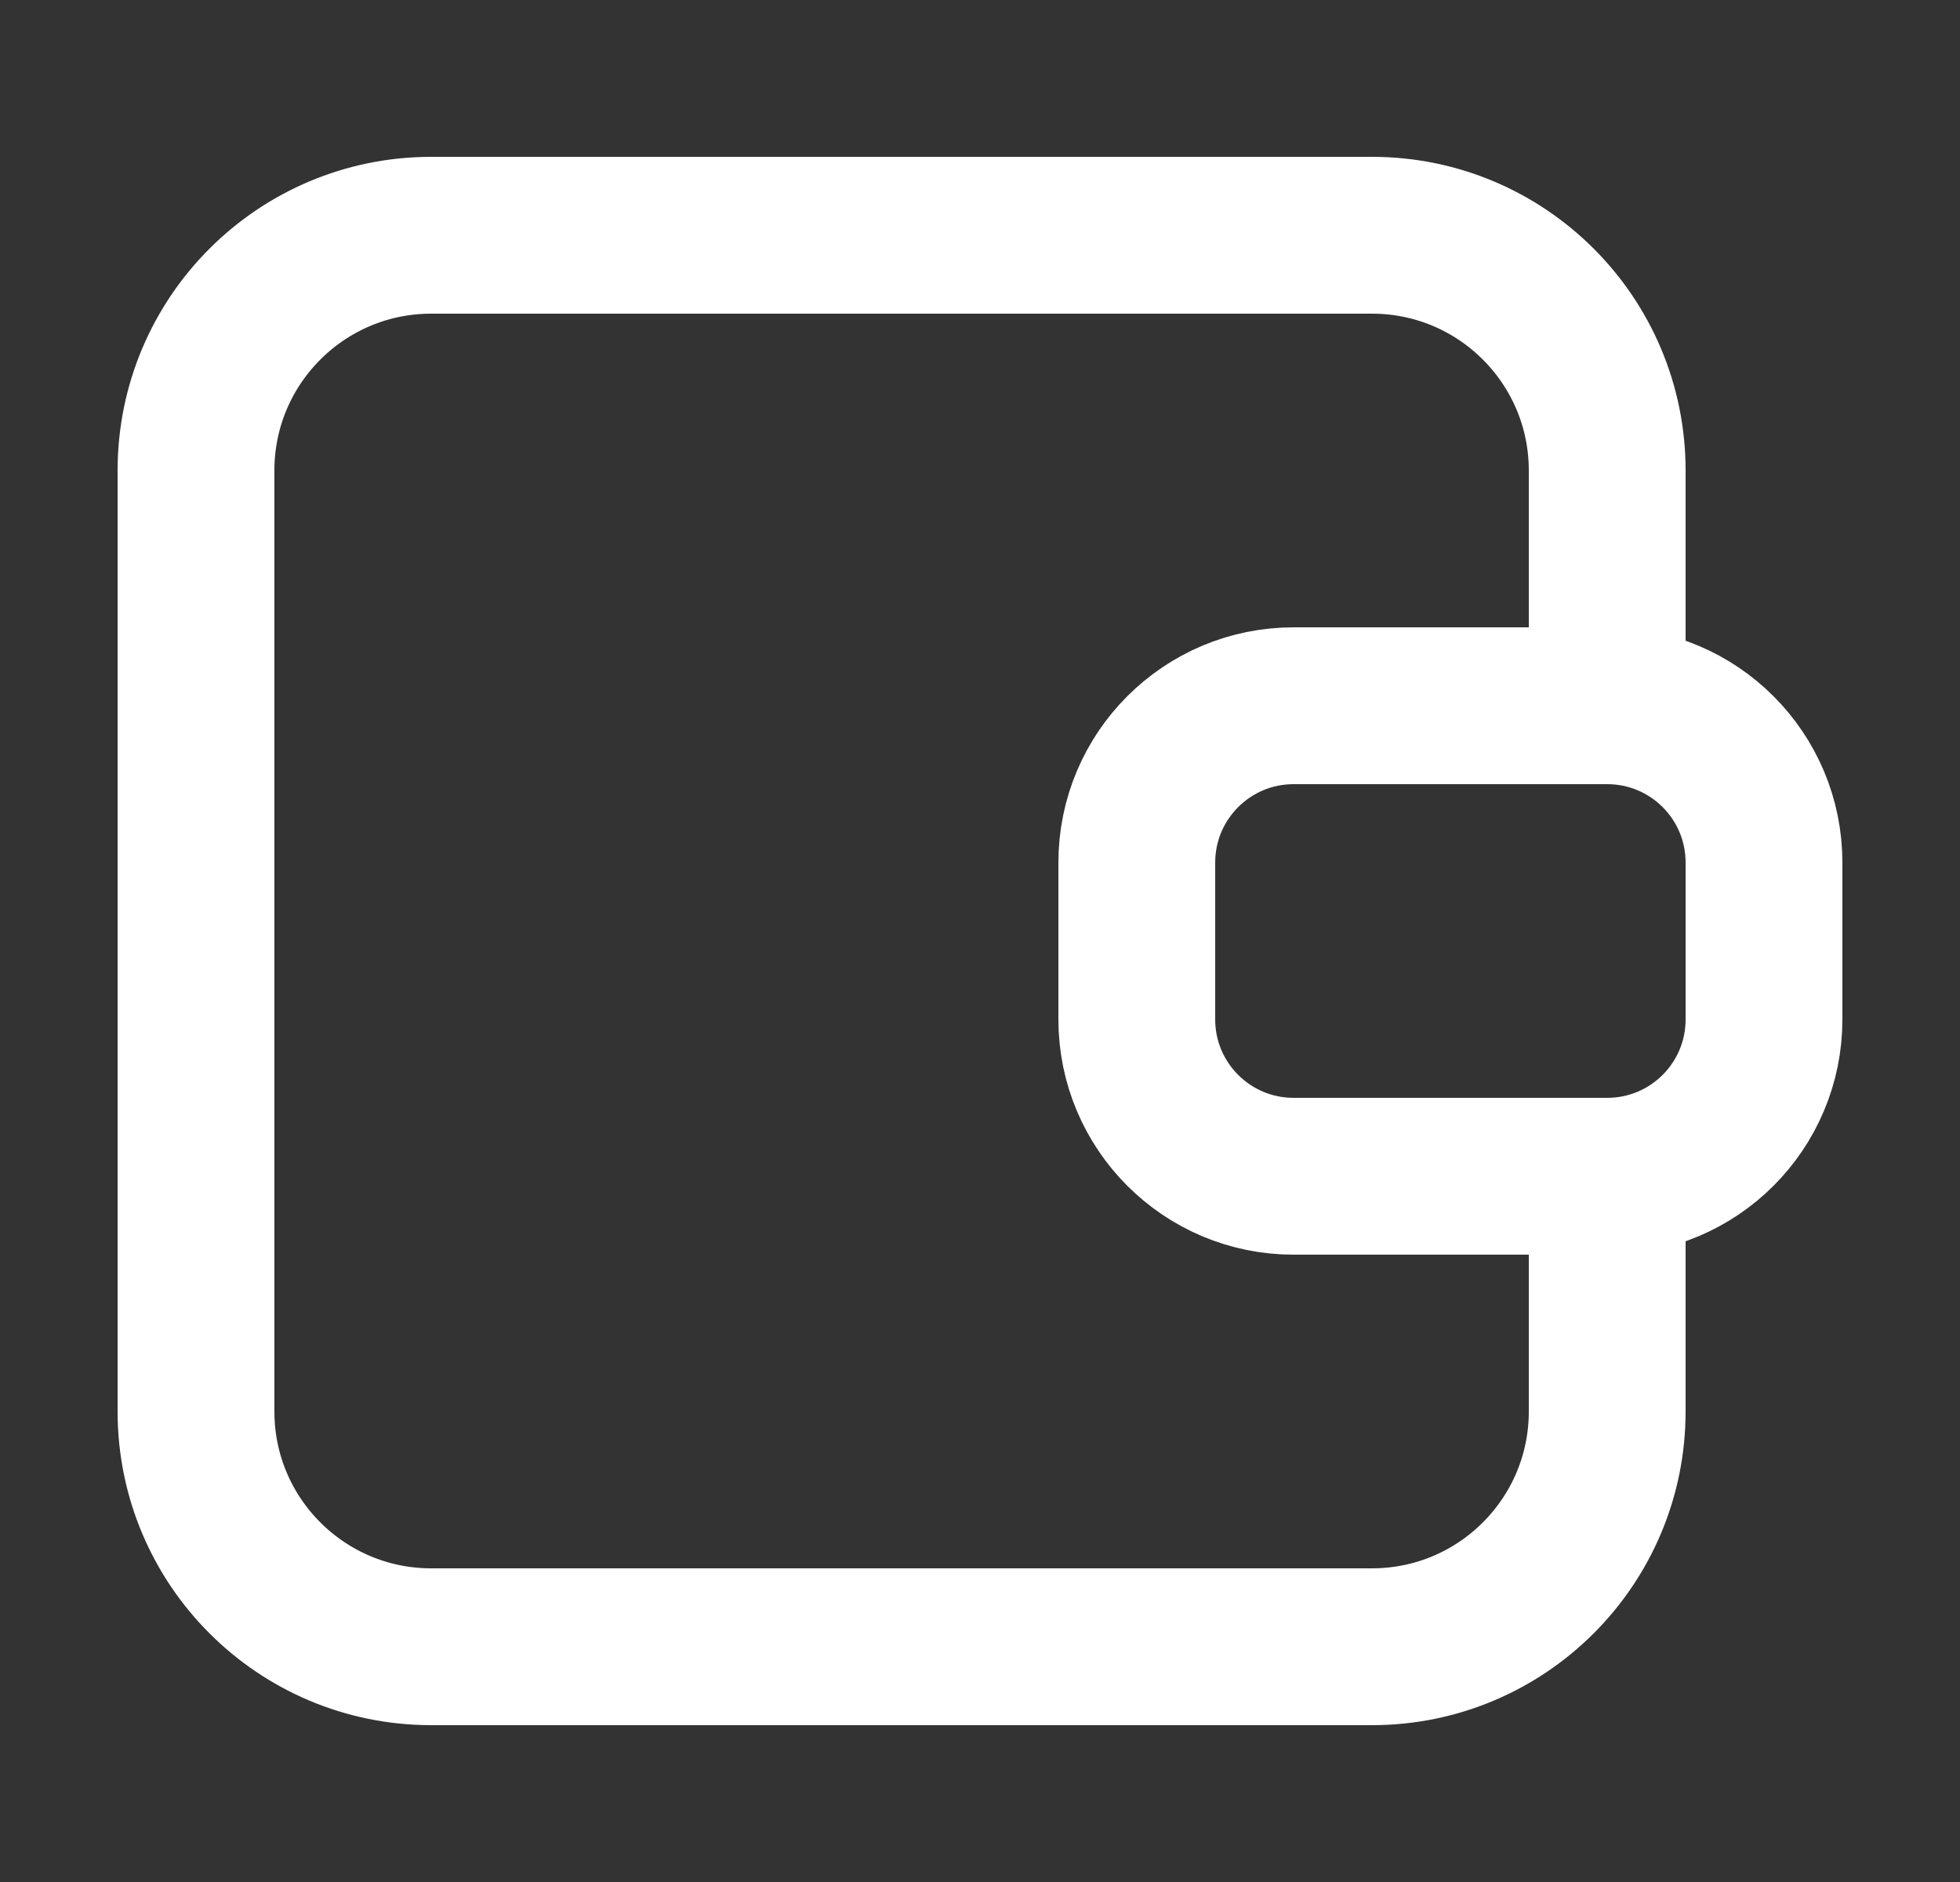
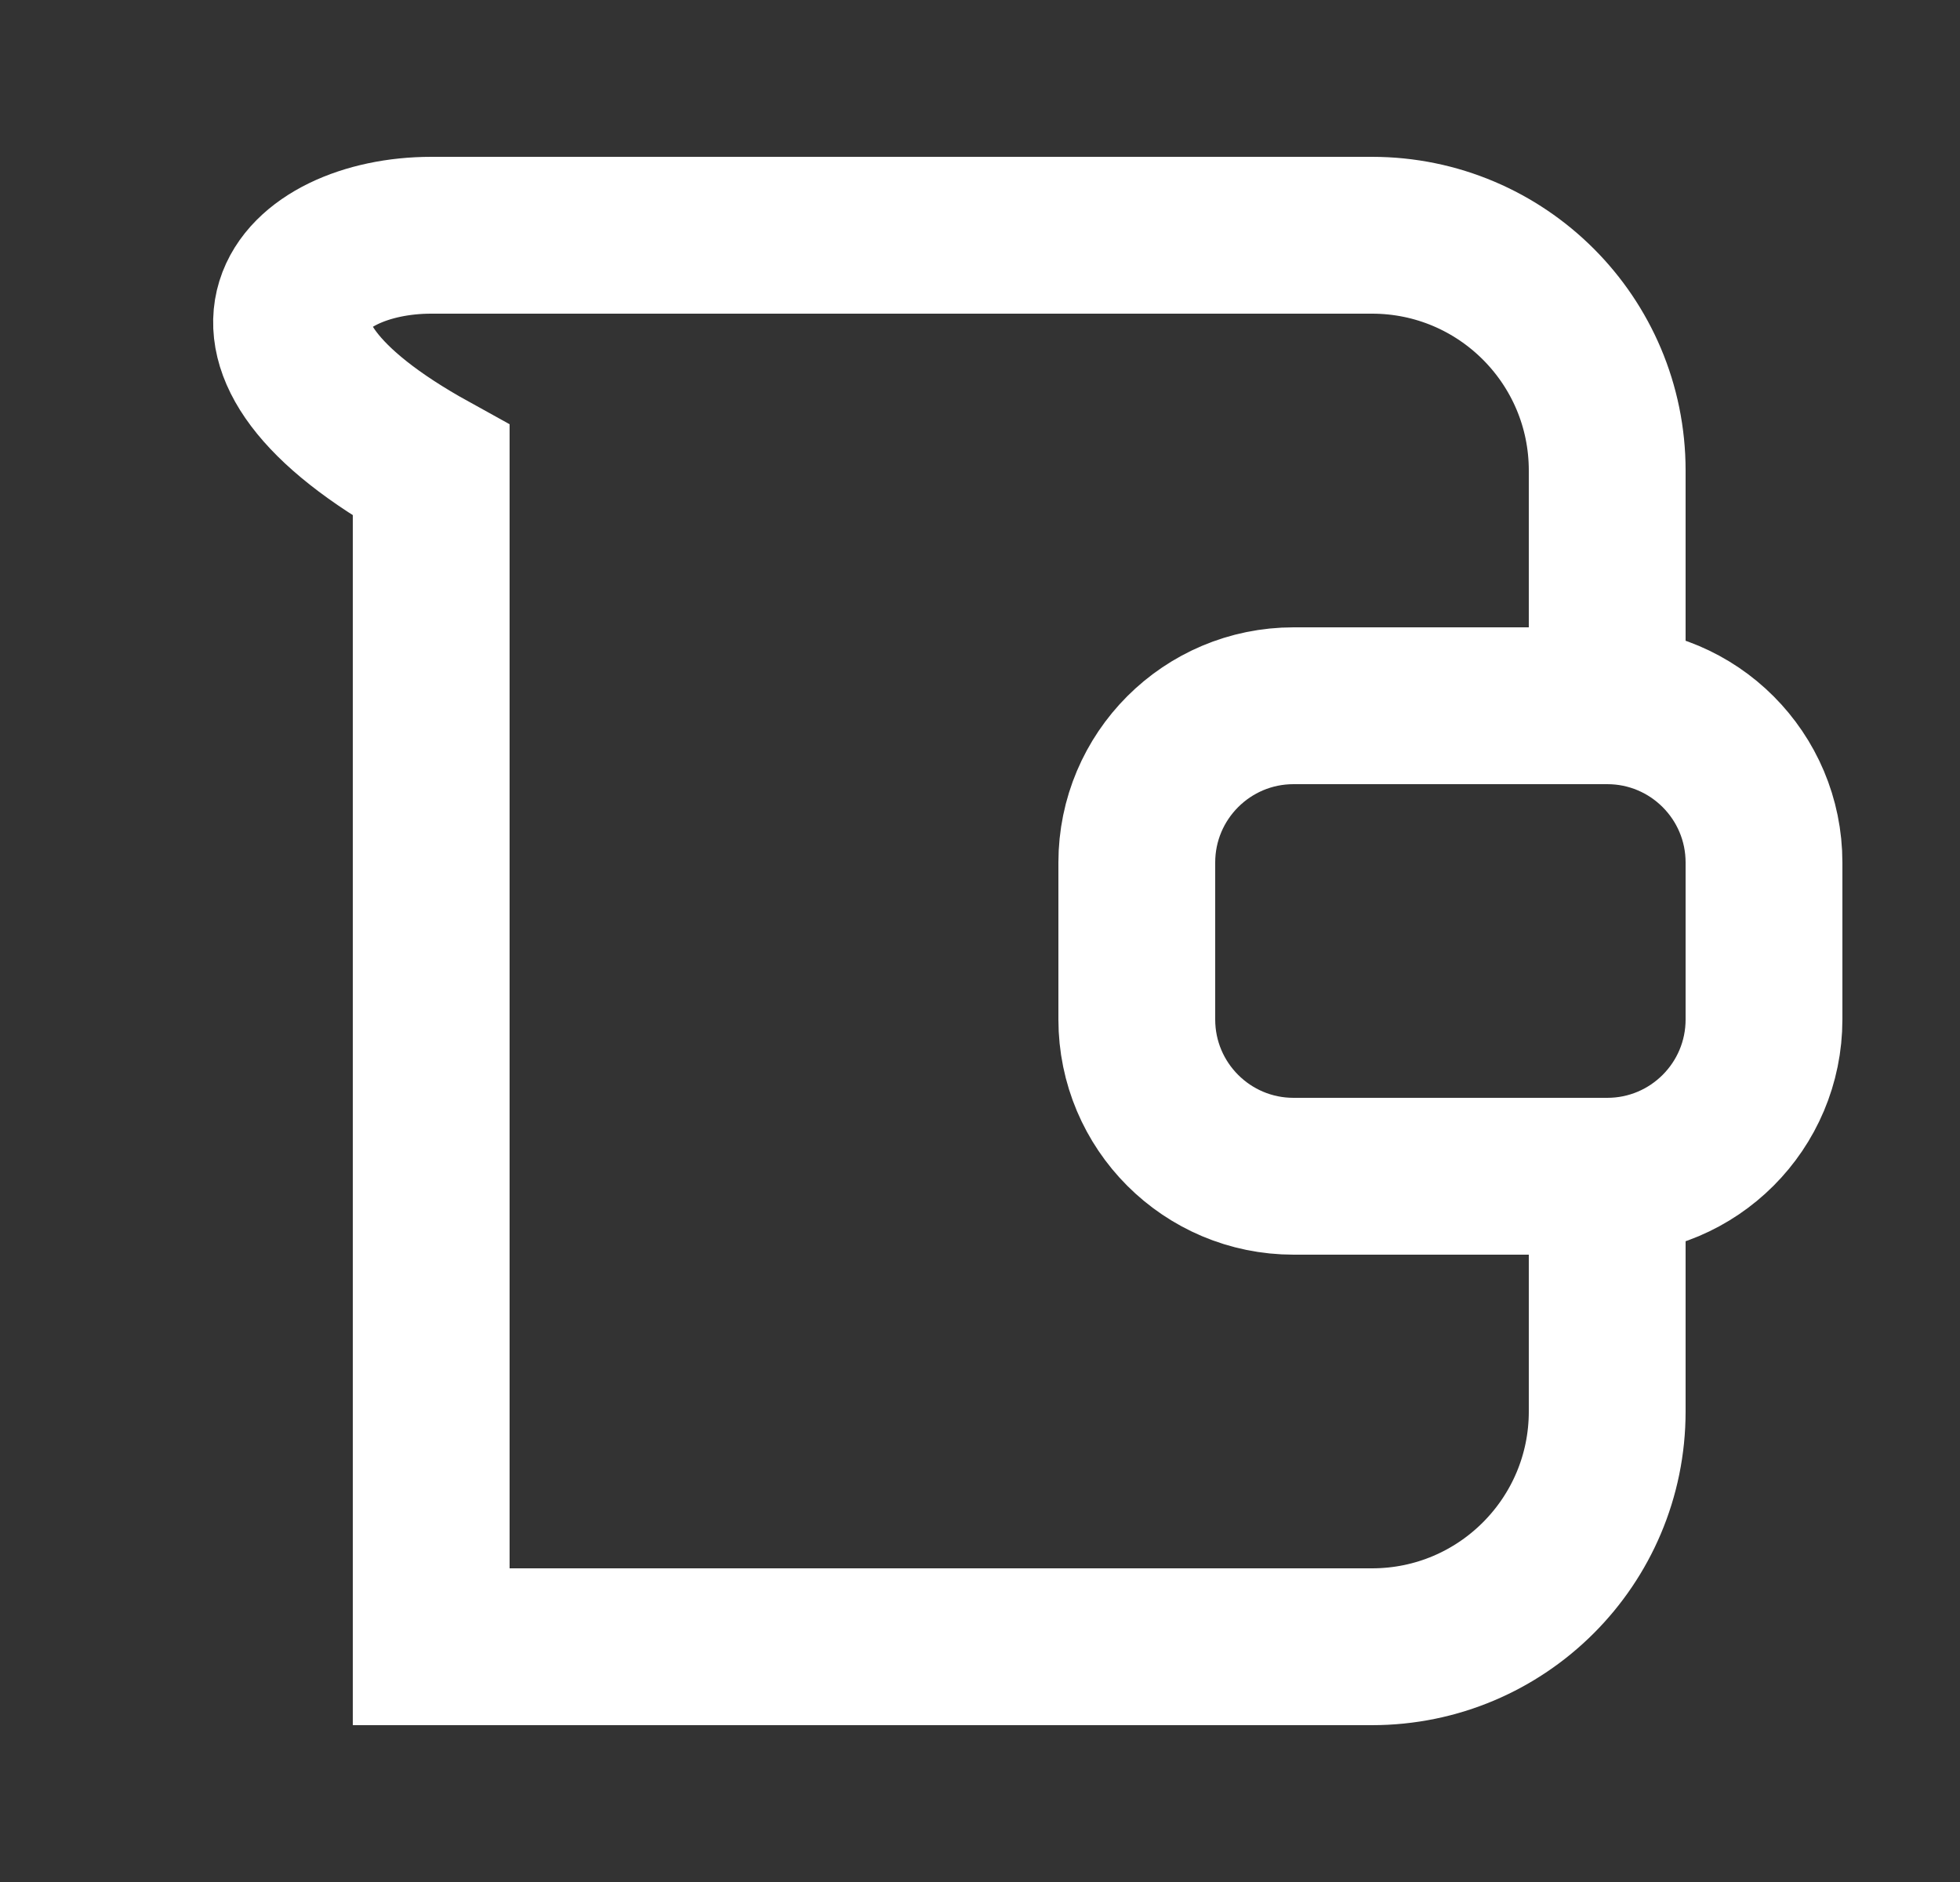
<svg xmlns="http://www.w3.org/2000/svg" width="25" height="24" viewBox="0 0 25 24" fill="none">
  <rect x="0" y="0" width="25" height="24" fill="#333333" stroke="none" />
-   <path d="M20.5 15H16.5C15.395 15 14.5 14.105 14.5 13V11C14.5 9.895 15.395 9 16.5 9H20.5M20.5 15C21.605 15 22.5 14.105 22.5 13V11C22.5 9.895 21.605 9 20.5 9M20.5 15V18C20.5 19.657 19.157 21 17.5 21H5.5C3.843 21 2.5 19.657 2.5 18V6C2.5 4.343 3.843 3 5.5 3H17.5C19.157 3 20.5 4.343 20.5 6V9" stroke="white" stroke-width="2" stroke-linecap="round" />
+   <path d="M20.5 15H16.5C15.395 15 14.5 14.105 14.5 13V11C14.5 9.895 15.395 9 16.5 9H20.5M20.5 15C21.605 15 22.5 14.105 22.5 13V11C22.5 9.895 21.605 9 20.5 9M20.5 15V18C20.5 19.657 19.157 21 17.5 21H5.5V6C2.5 4.343 3.843 3 5.5 3H17.5C19.157 3 20.5 4.343 20.5 6V9" stroke="white" stroke-width="2" stroke-linecap="round" />
</svg>